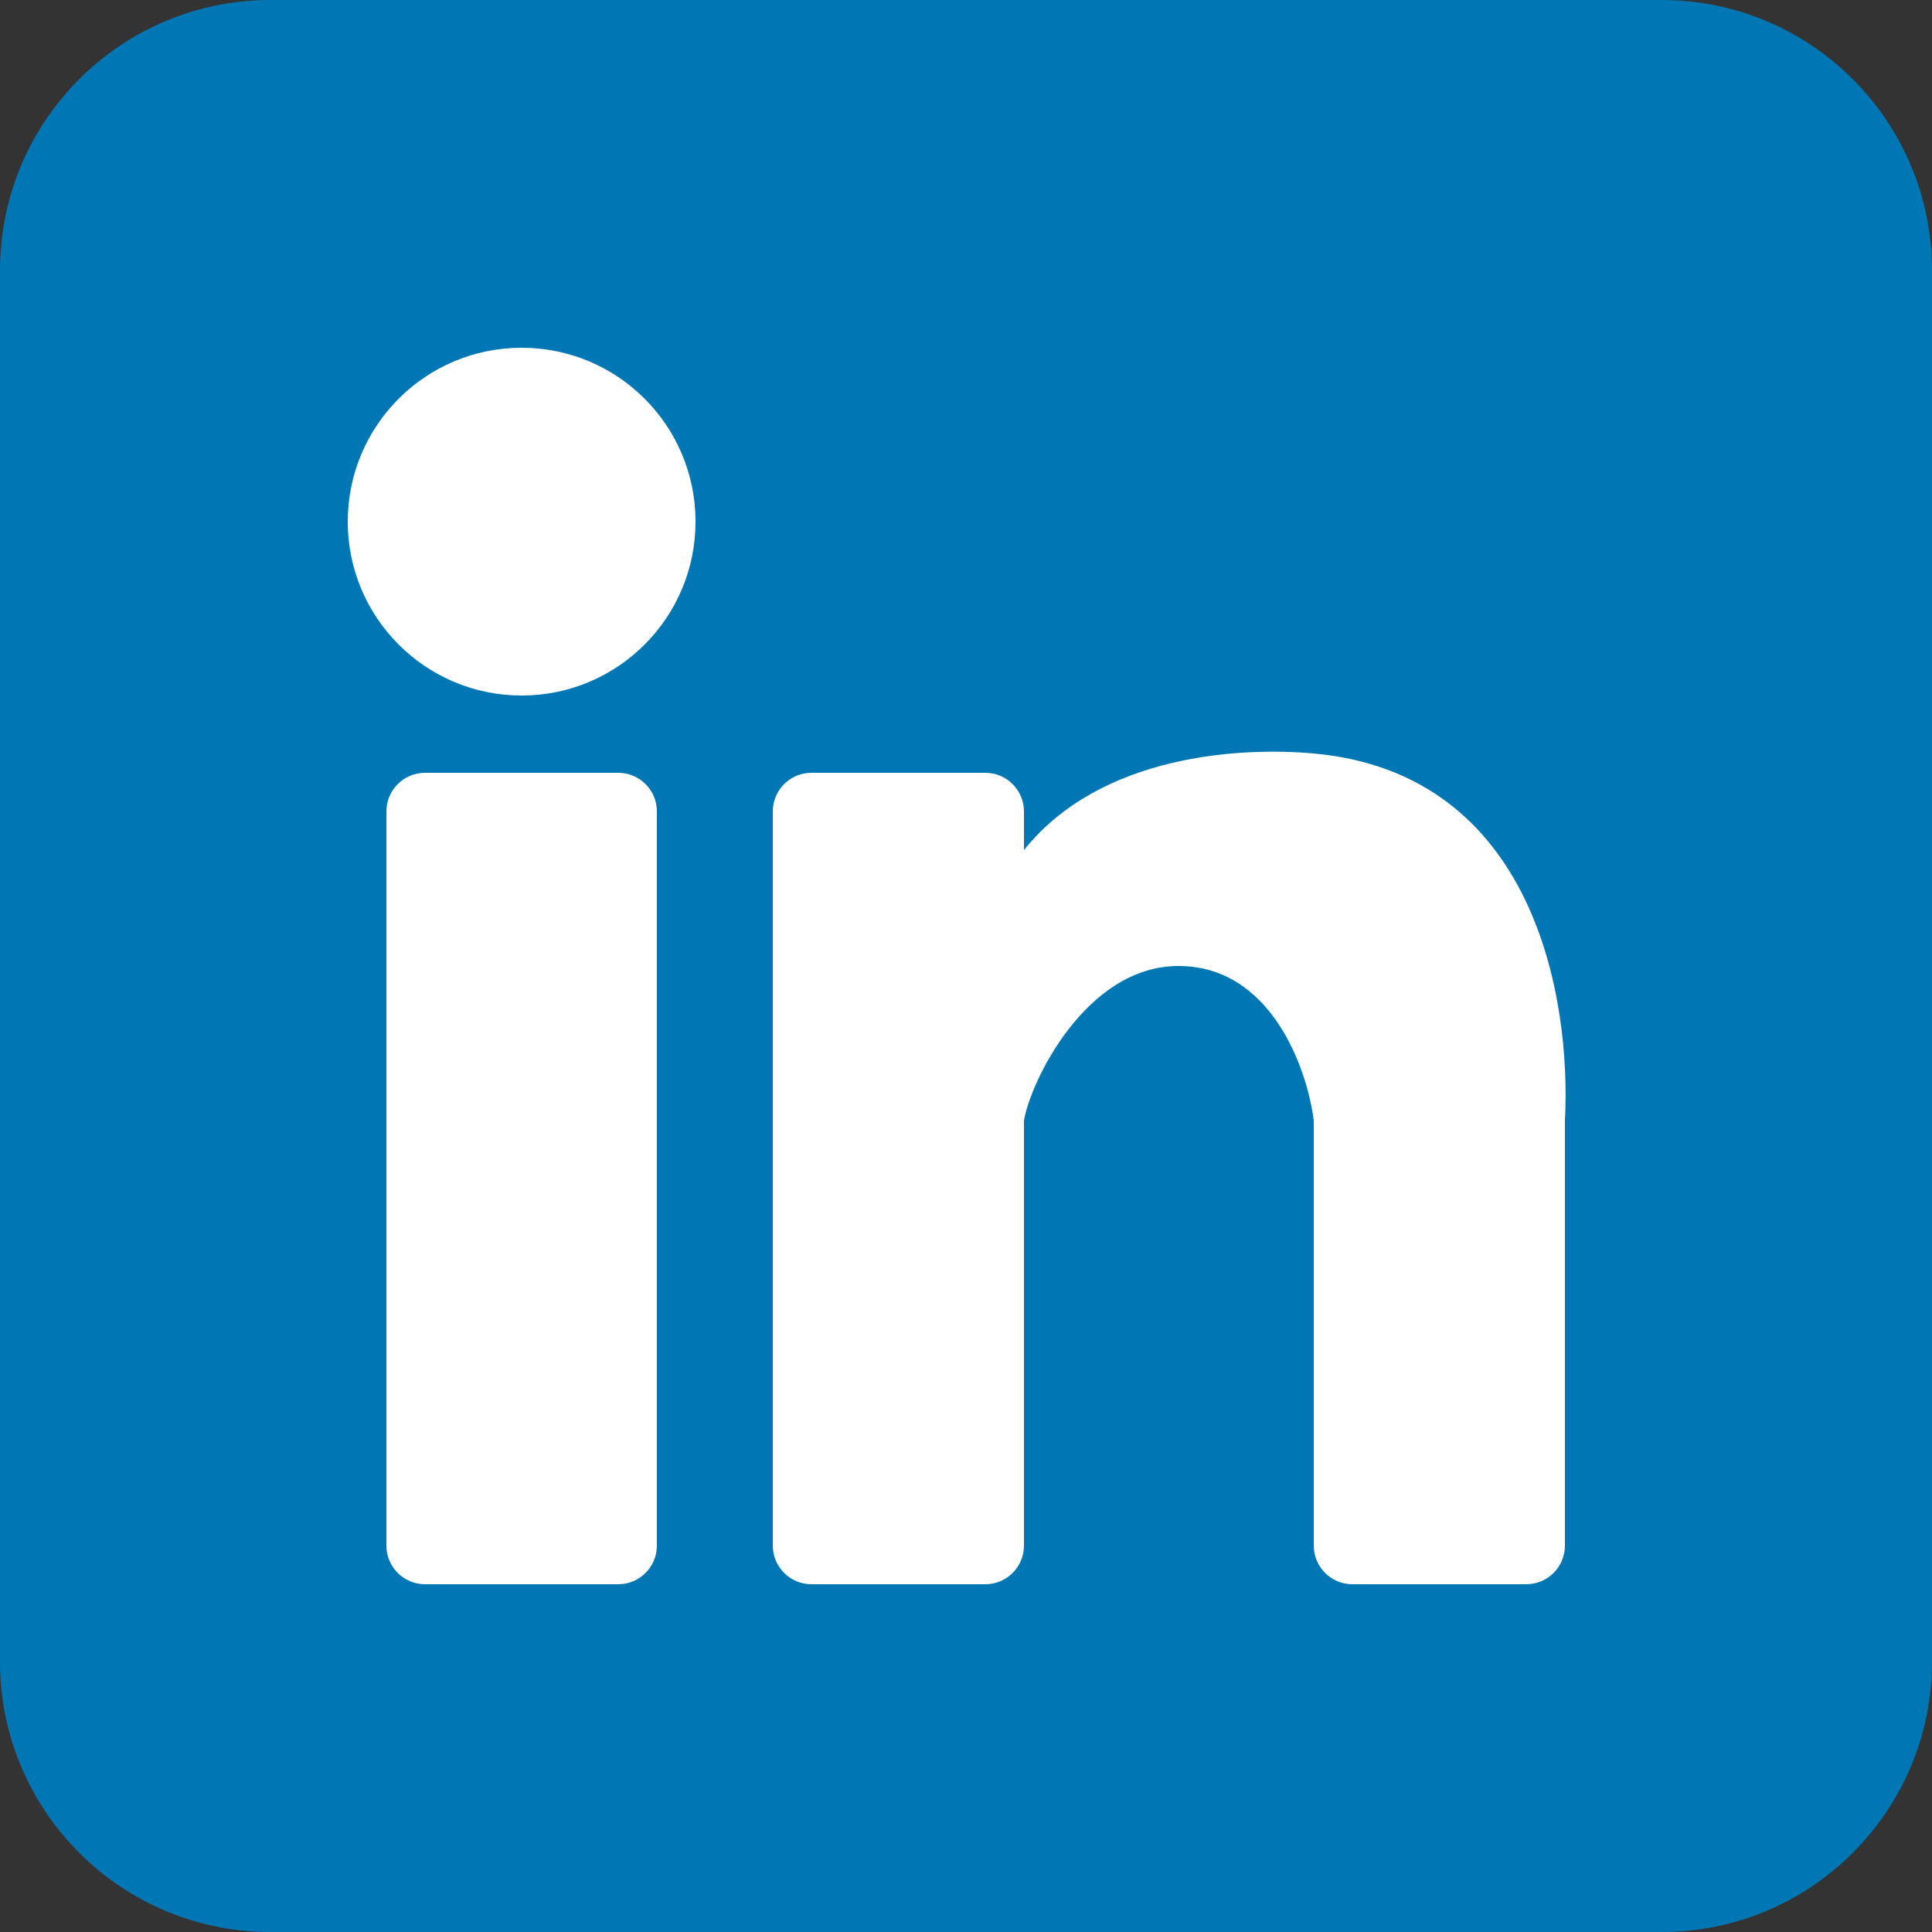
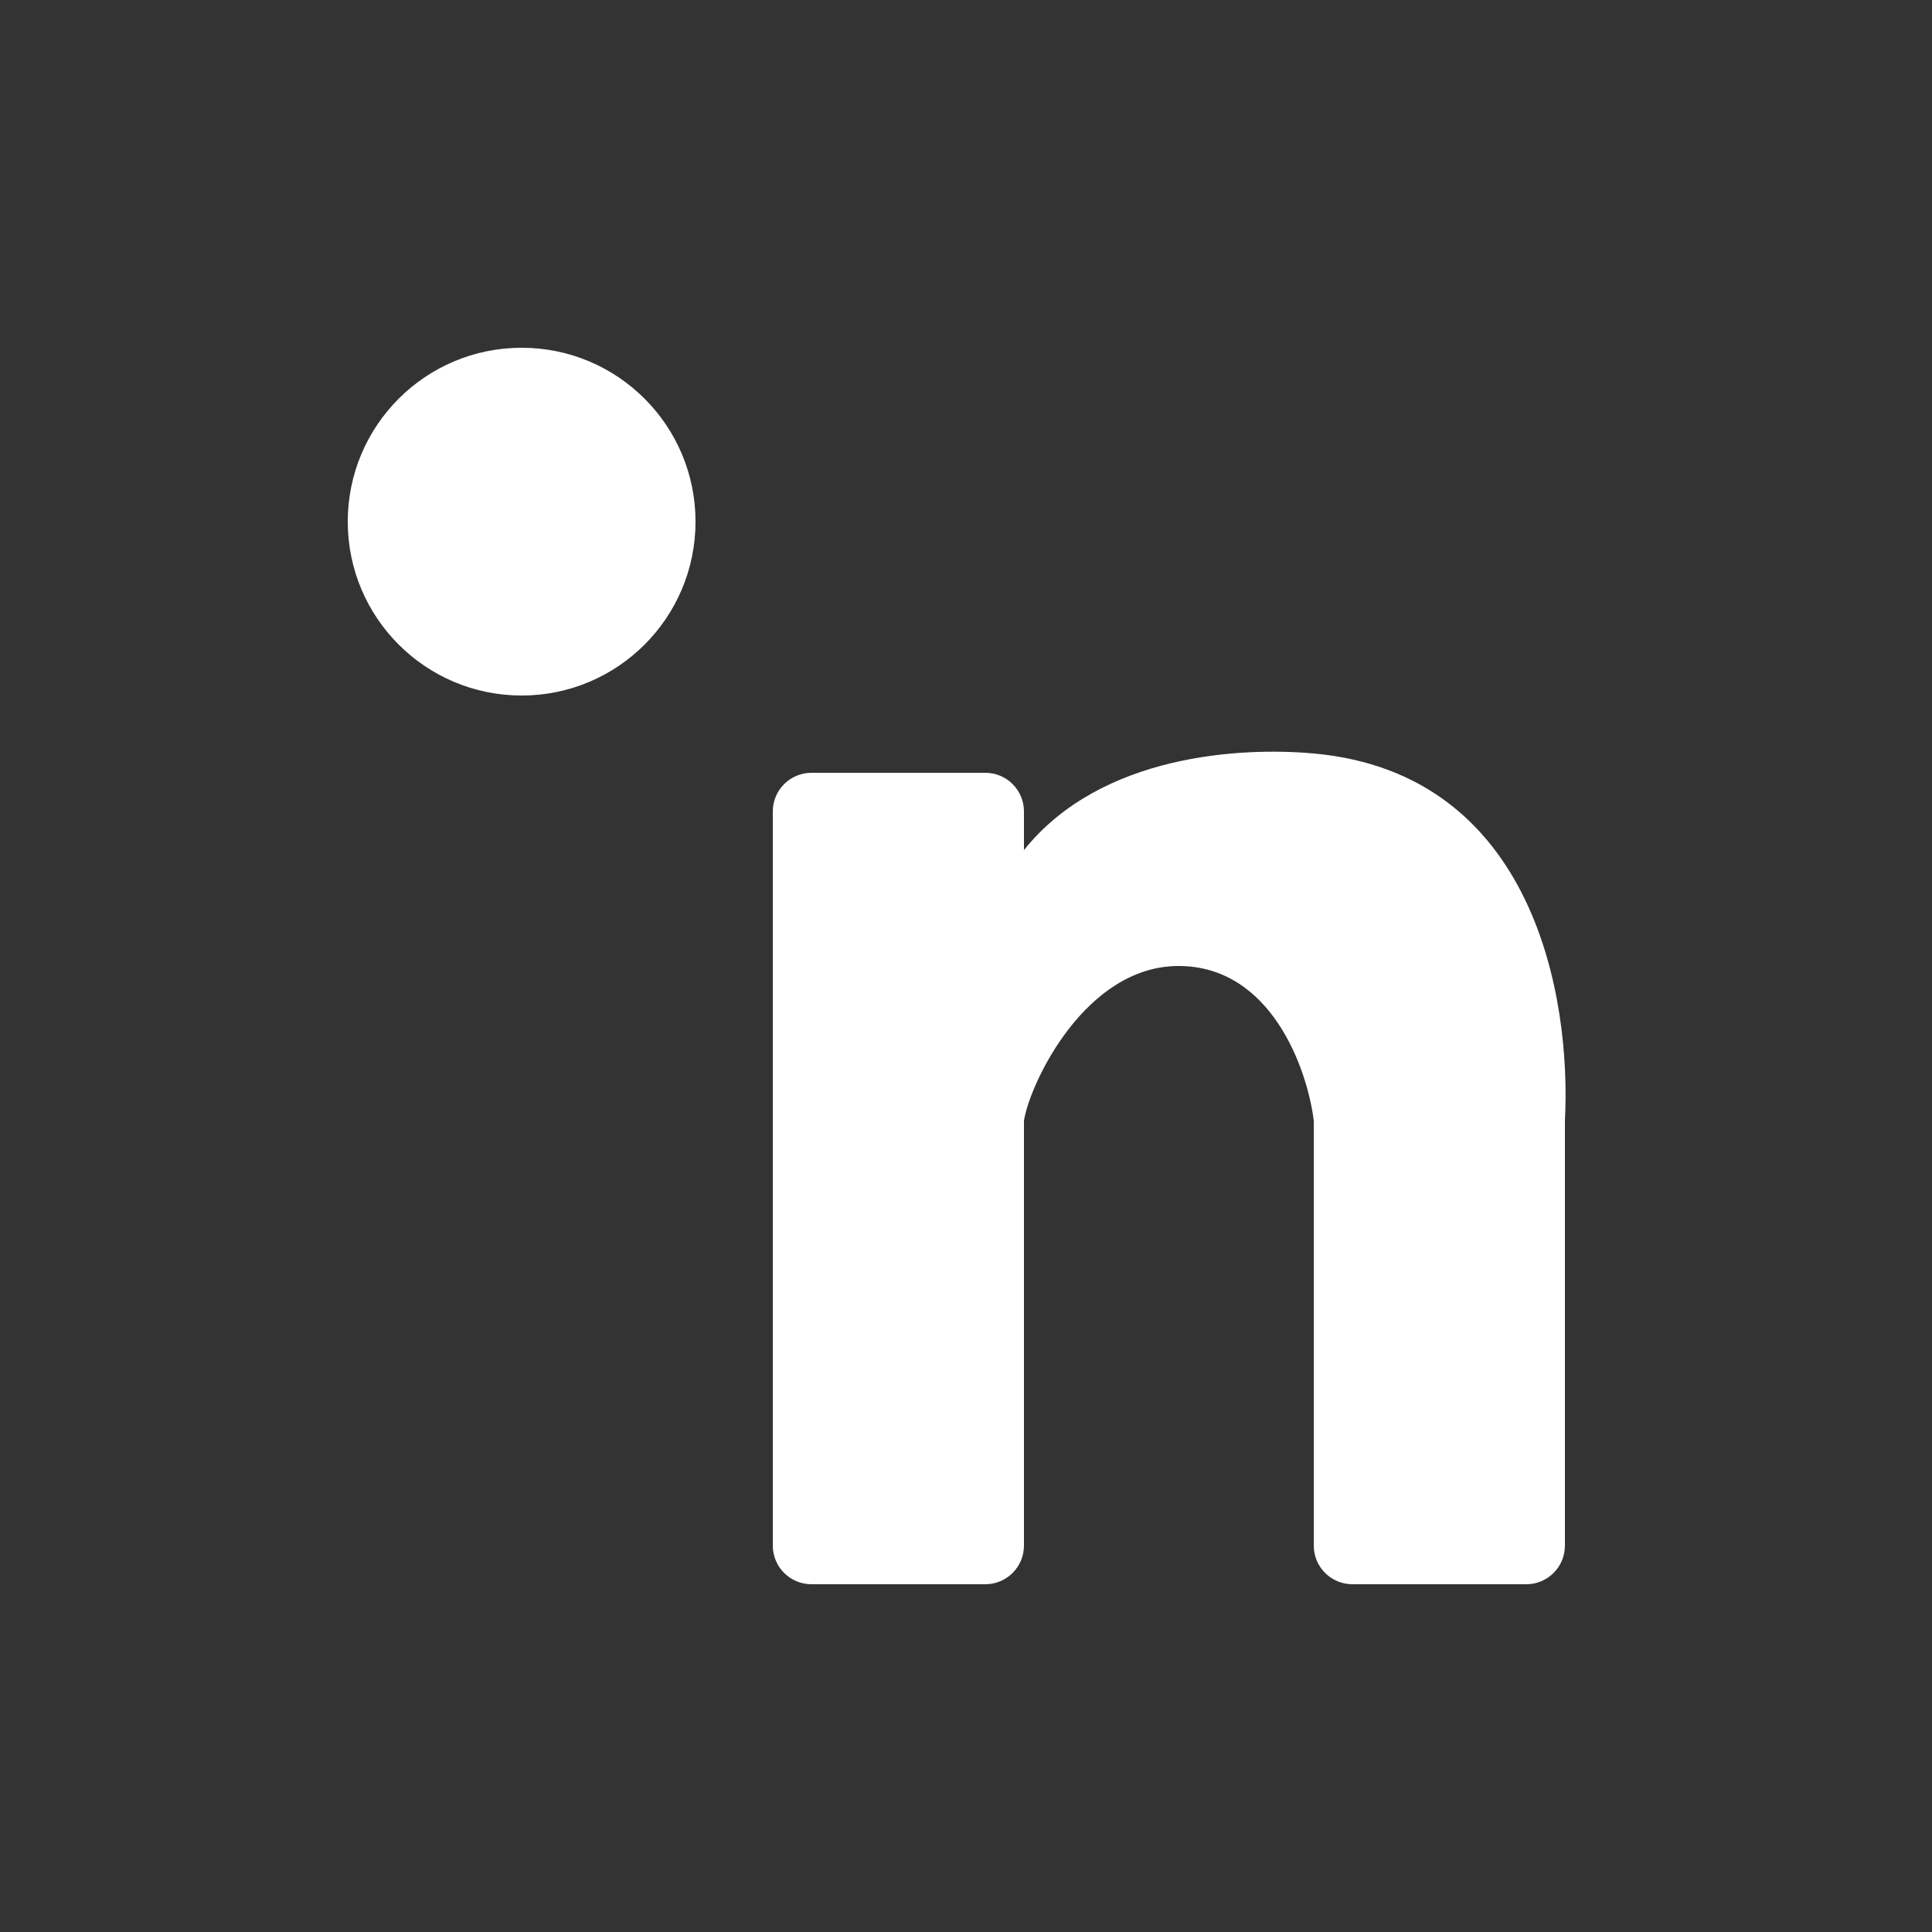
<svg xmlns="http://www.w3.org/2000/svg" width="24" height="24" viewBox="0 0 24 24" fill="none">
  <rect x="0" y="0" width="24" height="24" fill="#333333" stroke="none" />
  <g clip-path="url(#clip0_8946_7182)">
-     <path d="M0 3.36C0 1.504 1.504 0 3.36 0H20.64C22.496 0 24 1.504 24 3.36V20.64C24 22.496 22.496 24 20.64 24H3.36C1.504 24 0 22.496 0 20.64V3.36Z" fill="#0077B5" />
    <path d="M8.64 6.48C8.64 7.673 7.673 8.64 6.48 8.64C5.287 8.64 4.32 7.673 4.32 6.48C4.32 5.287 5.287 4.32 6.48 4.32C7.673 4.32 8.64 5.287 8.64 6.48Z" fill="white" />
-     <path d="M4.8 10.08C4.8 9.815 5.015 9.6 5.28 9.6H7.68C7.945 9.6 8.16 9.815 8.16 10.08V19.2C8.16 19.465 7.945 19.68 7.68 19.68H5.28C5.015 19.68 4.8 19.465 4.8 19.2V10.08Z" fill="white" />
    <path d="M10.08 9.6L12.24 9.6C12.505 9.6 12.72 9.815 12.72 10.08V10.56C13.68 9.36 15.44 9.28 16.32 9.36C19.063 9.609 19.52 12.4 19.44 13.92L19.44 19.2C19.44 19.465 19.225 19.68 18.96 19.68L16.8 19.68C16.535 19.68 16.32 19.465 16.32 19.2V13.92C16.24 13.28 15.792 12 14.64 12C13.488 12 12.8 13.44 12.72 13.92V19.2C12.72 19.465 12.505 19.68 12.24 19.68L10.08 19.68C9.815 19.68 9.6 19.465 9.6 19.2V10.08C9.6 9.815 9.815 9.6 10.08 9.6Z" fill="white" />
  </g>
  <defs>
    <clipPath id="clip0_8946_7182">
      <rect width="24" height="24" fill="white" />
    </clipPath>
  </defs>
</svg>